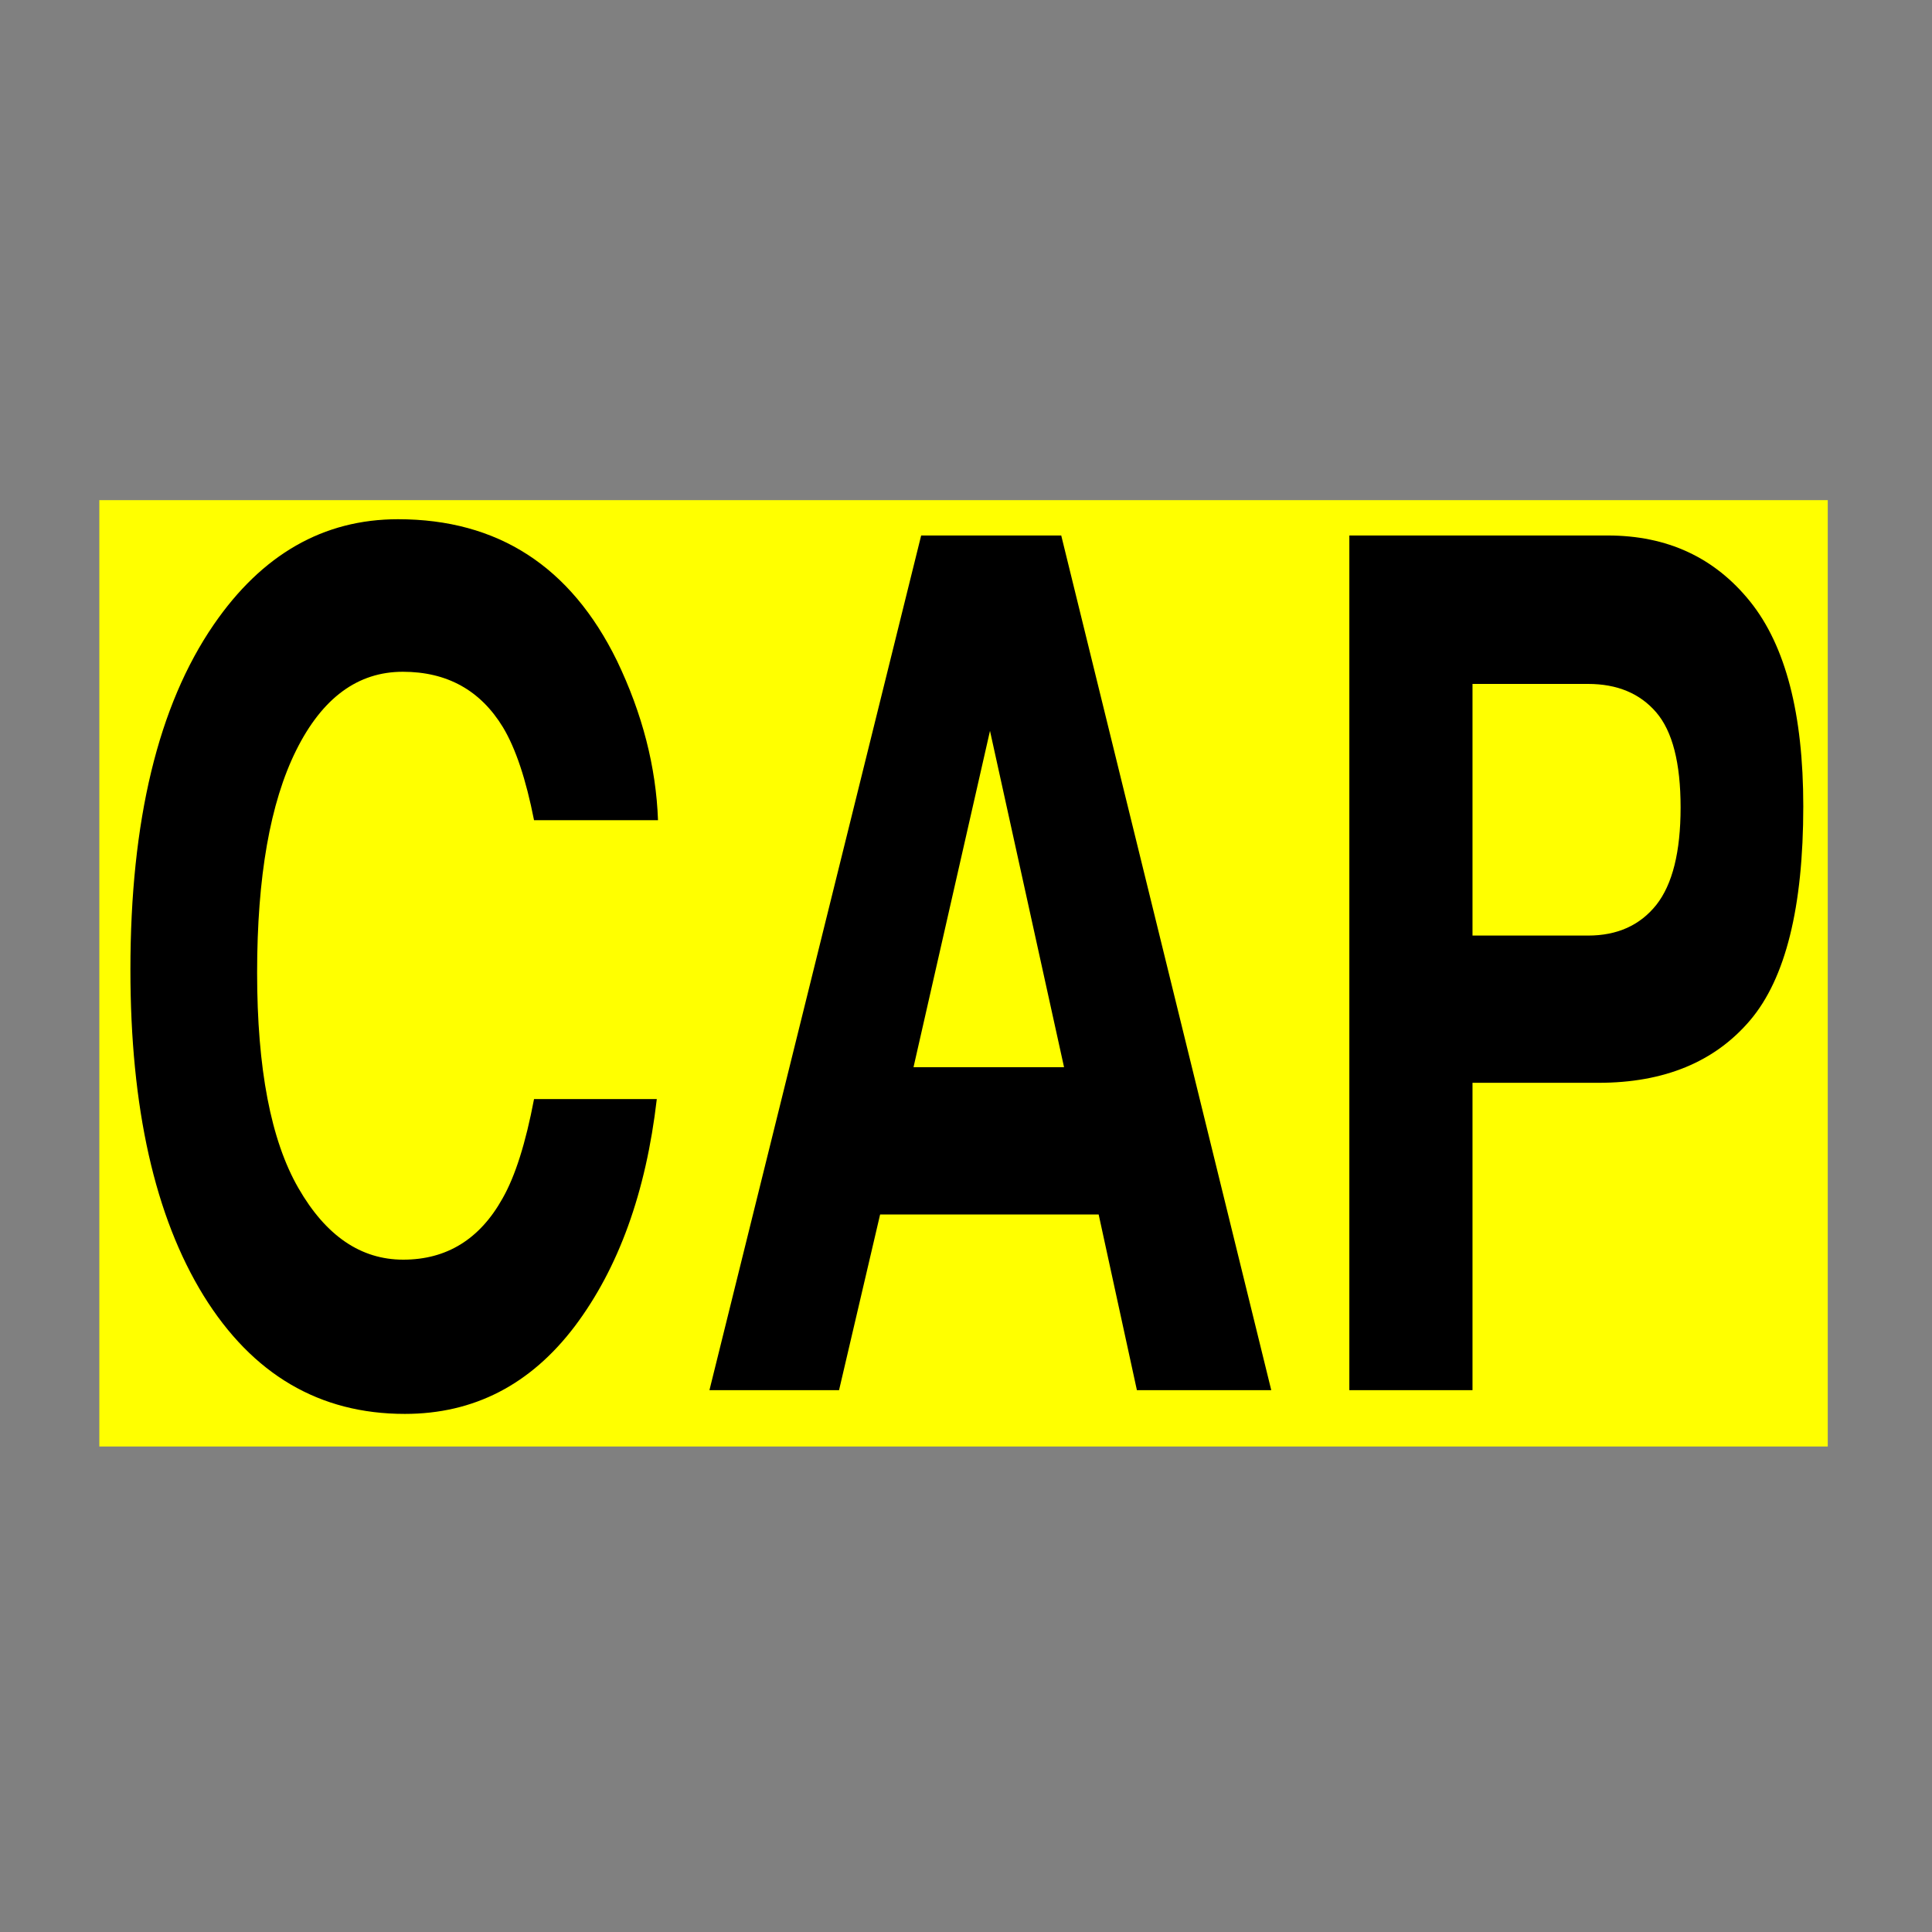
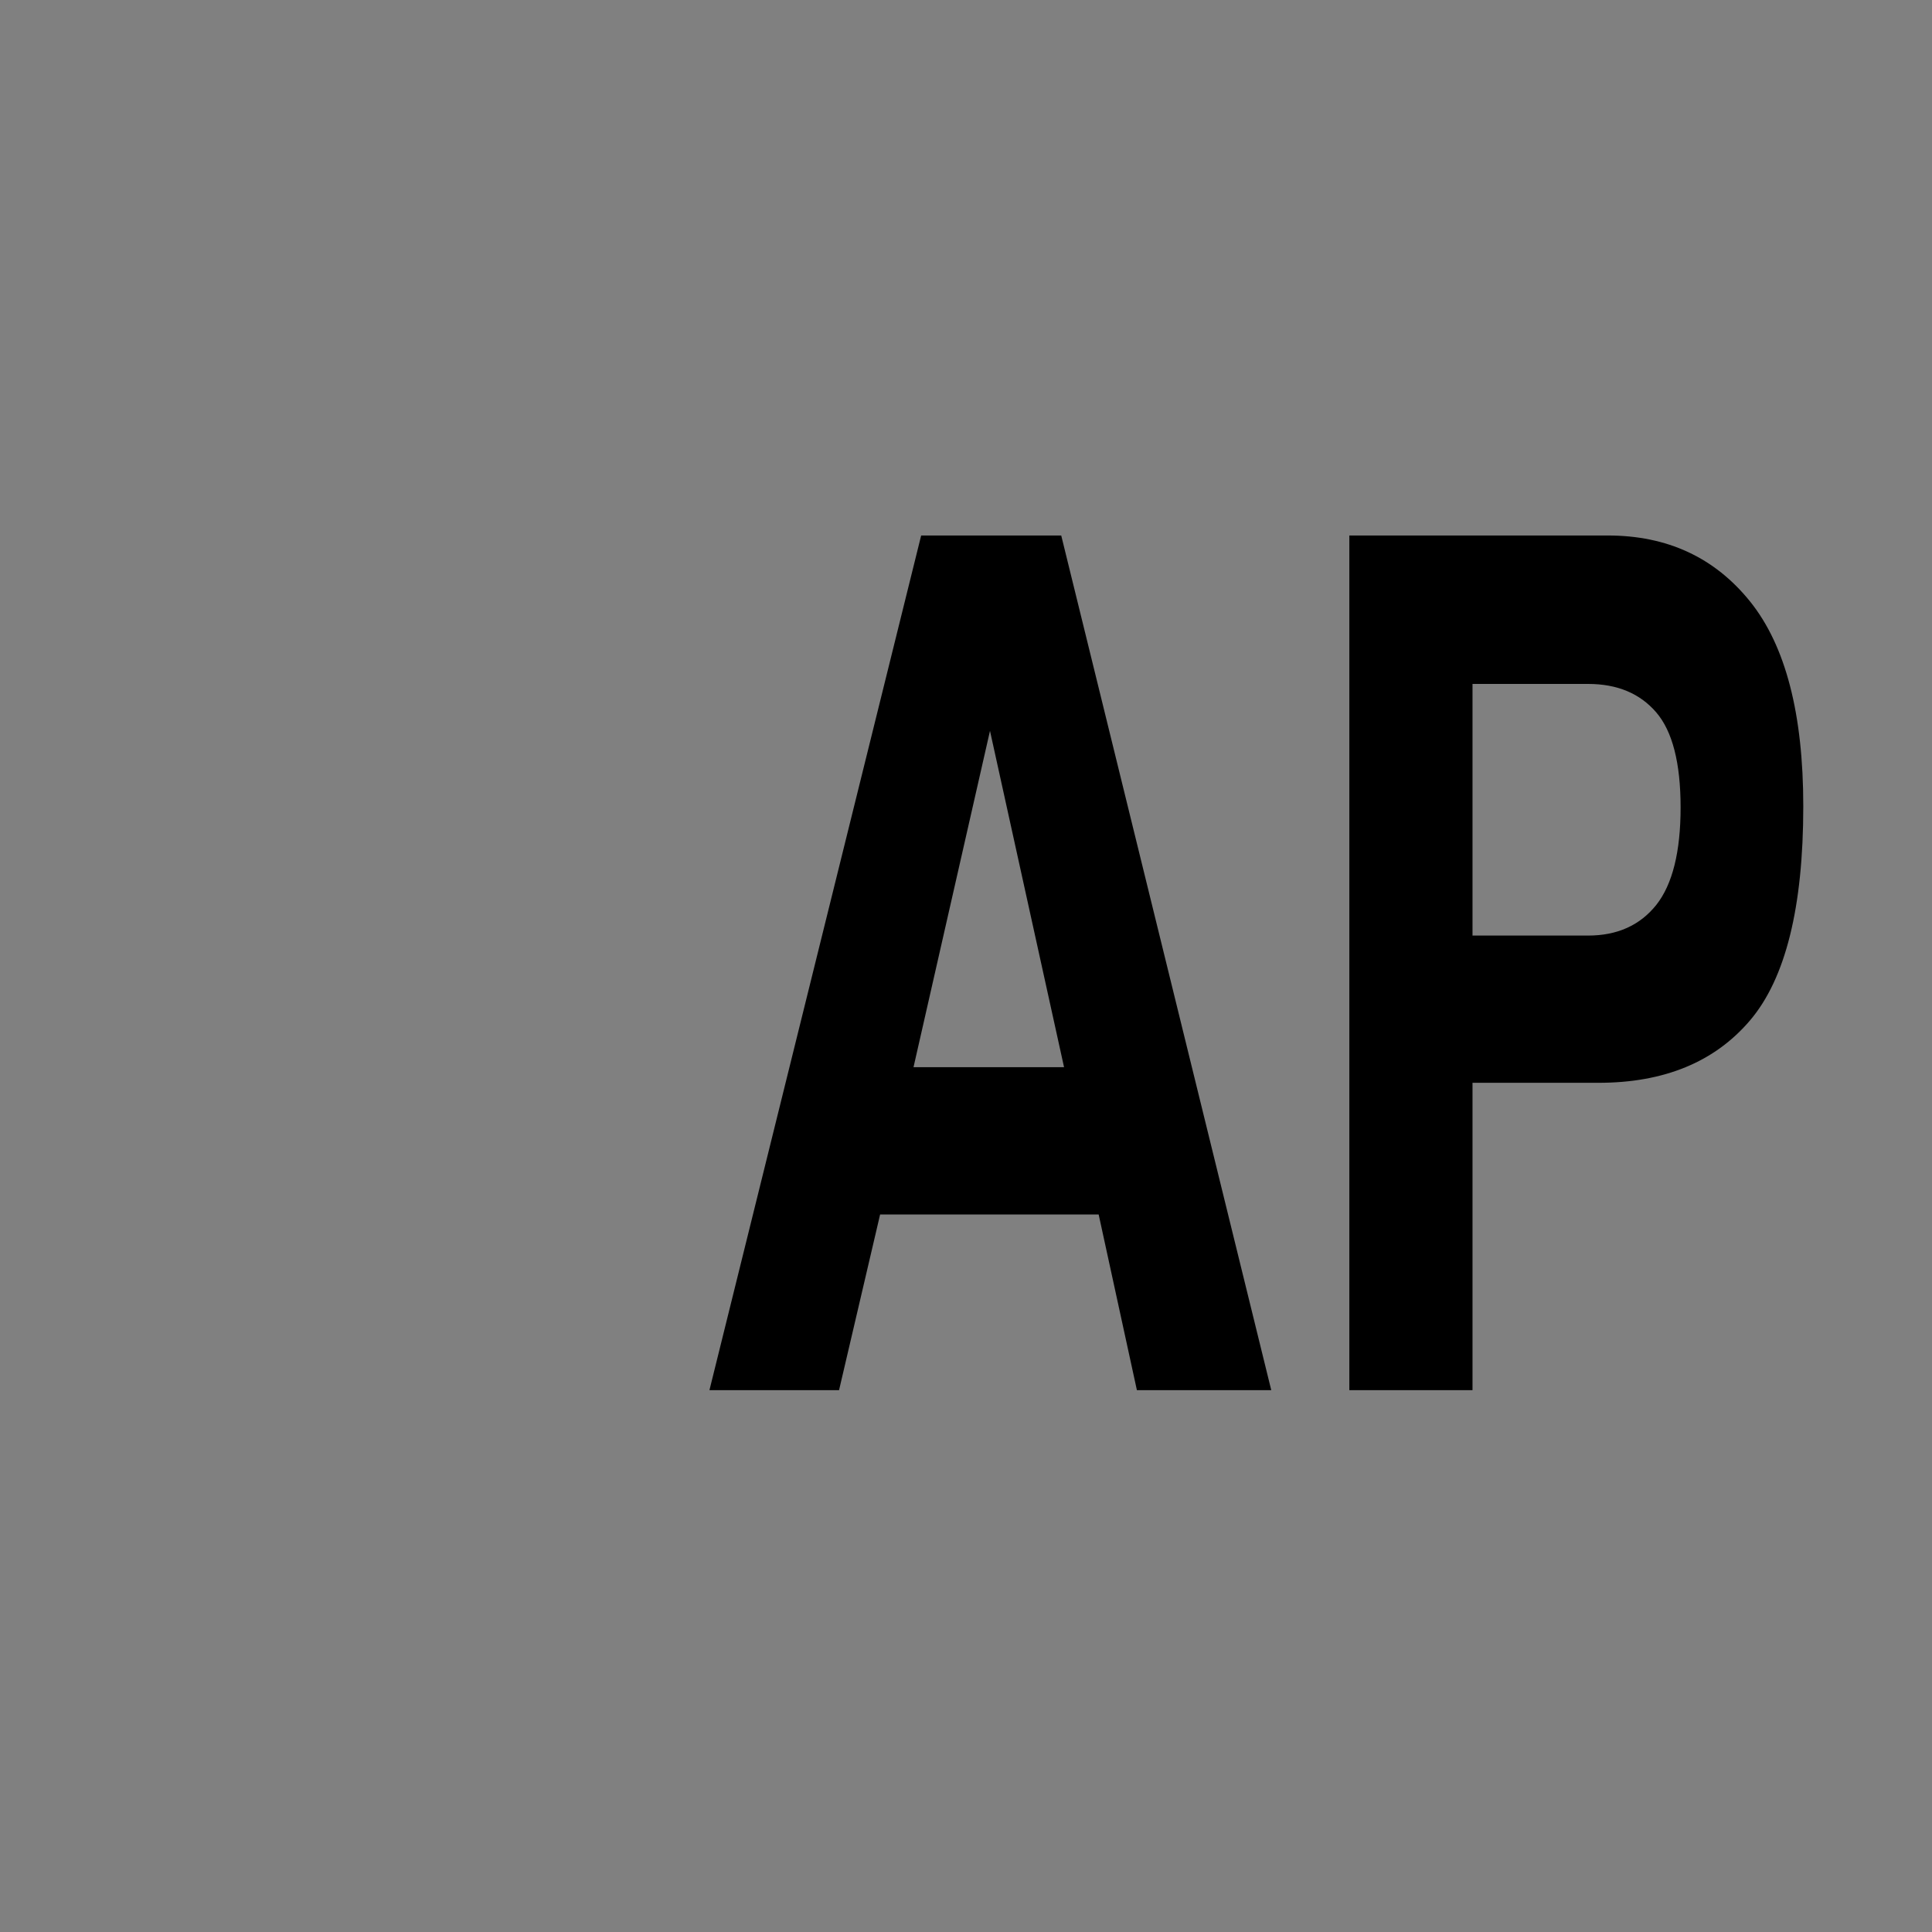
<svg xmlns="http://www.w3.org/2000/svg" height="100%" stroke-miterlimit="10" style="fill-rule:nonzero;clip-rule:evenodd;stroke-linecap:round;stroke-linejoin:round;" version="1.1" viewBox="0 0 24 24" width="100%" xml:space="preserve">
  <rect x="0" y="0" width="24" height="24" fill="#808080" stroke="none" />
  <defs />
  <g id="Ebene-1">
-     <path d="M1.234 6.213L22.705 6.213L22.705 17.969L1.234 17.969L1.234 6.213Z" fill="#ffff00" fill-rule="nonzero" opacity="1" stroke="none" />
    <g opacity="1">
-       <path d="M7.139 16.477C6.589 17.202 5.886 17.564 5.029 17.564C3.969 17.564 3.136 17.075 2.529 16.095C1.923 15.111 1.62 13.761 1.62 12.047C1.62 10.194 1.965 8.765 2.654 7.761C3.254 6.887 4.018 6.45 4.944 6.45C6.184 6.45 7.09 7.036 7.664 8.208C7.98 8.866 8.15 9.526 8.174 10.189L6.634 10.189C6.534 9.68 6.405 9.296 6.249 9.036C5.969 8.575 5.554 8.345 5.004 8.345C4.444 8.345 4.003 8.67 3.679 9.321C3.356 9.971 3.194 10.892 3.194 12.083C3.194 13.274 3.365 14.166 3.707 14.759C4.048 15.352 4.482 15.648 5.009 15.648C5.549 15.648 5.961 15.394 6.244 14.885C6.4 14.611 6.53 14.201 6.634 13.653L8.159 13.653C8.025 14.81 7.685 15.752 7.139 16.477Z" fill="#000000" fill-rule="nonzero" opacity="1" stroke="none" />
      <path d="M13.648 15.087L10.933 15.087L10.423 17.269L8.813 17.269L11.443 6.652L13.183 6.652L15.792 17.269L14.123 17.269L13.648 15.087ZM13.218 13.257L12.298 9.079L11.348 13.257L13.218 13.257Z" fill="#000000" fill-rule="nonzero" opacity="1" stroke="none" />
      <path d="M19.857 13.451L18.292 13.451L18.292 17.269L16.762 17.269L16.762 6.652L19.972 6.652C20.712 6.652 21.301 6.926 21.741 7.473C22.181 8.021 22.401 8.868 22.401 10.016C22.401 11.269 22.181 12.155 21.741 12.674C21.301 13.192 20.673 13.451 19.857 13.451ZM20.576 11.24C20.776 10.986 20.877 10.582 20.877 10.03C20.877 9.478 20.776 9.084 20.574 8.849C20.372 8.614 20.09 8.496 19.727 8.496L18.292 8.496L18.292 11.622L19.727 11.622C20.09 11.622 20.373 11.495 20.576 11.24Z" fill="#000000" fill-rule="nonzero" opacity="1" stroke="none" />
    </g>
  </g>
</svg>